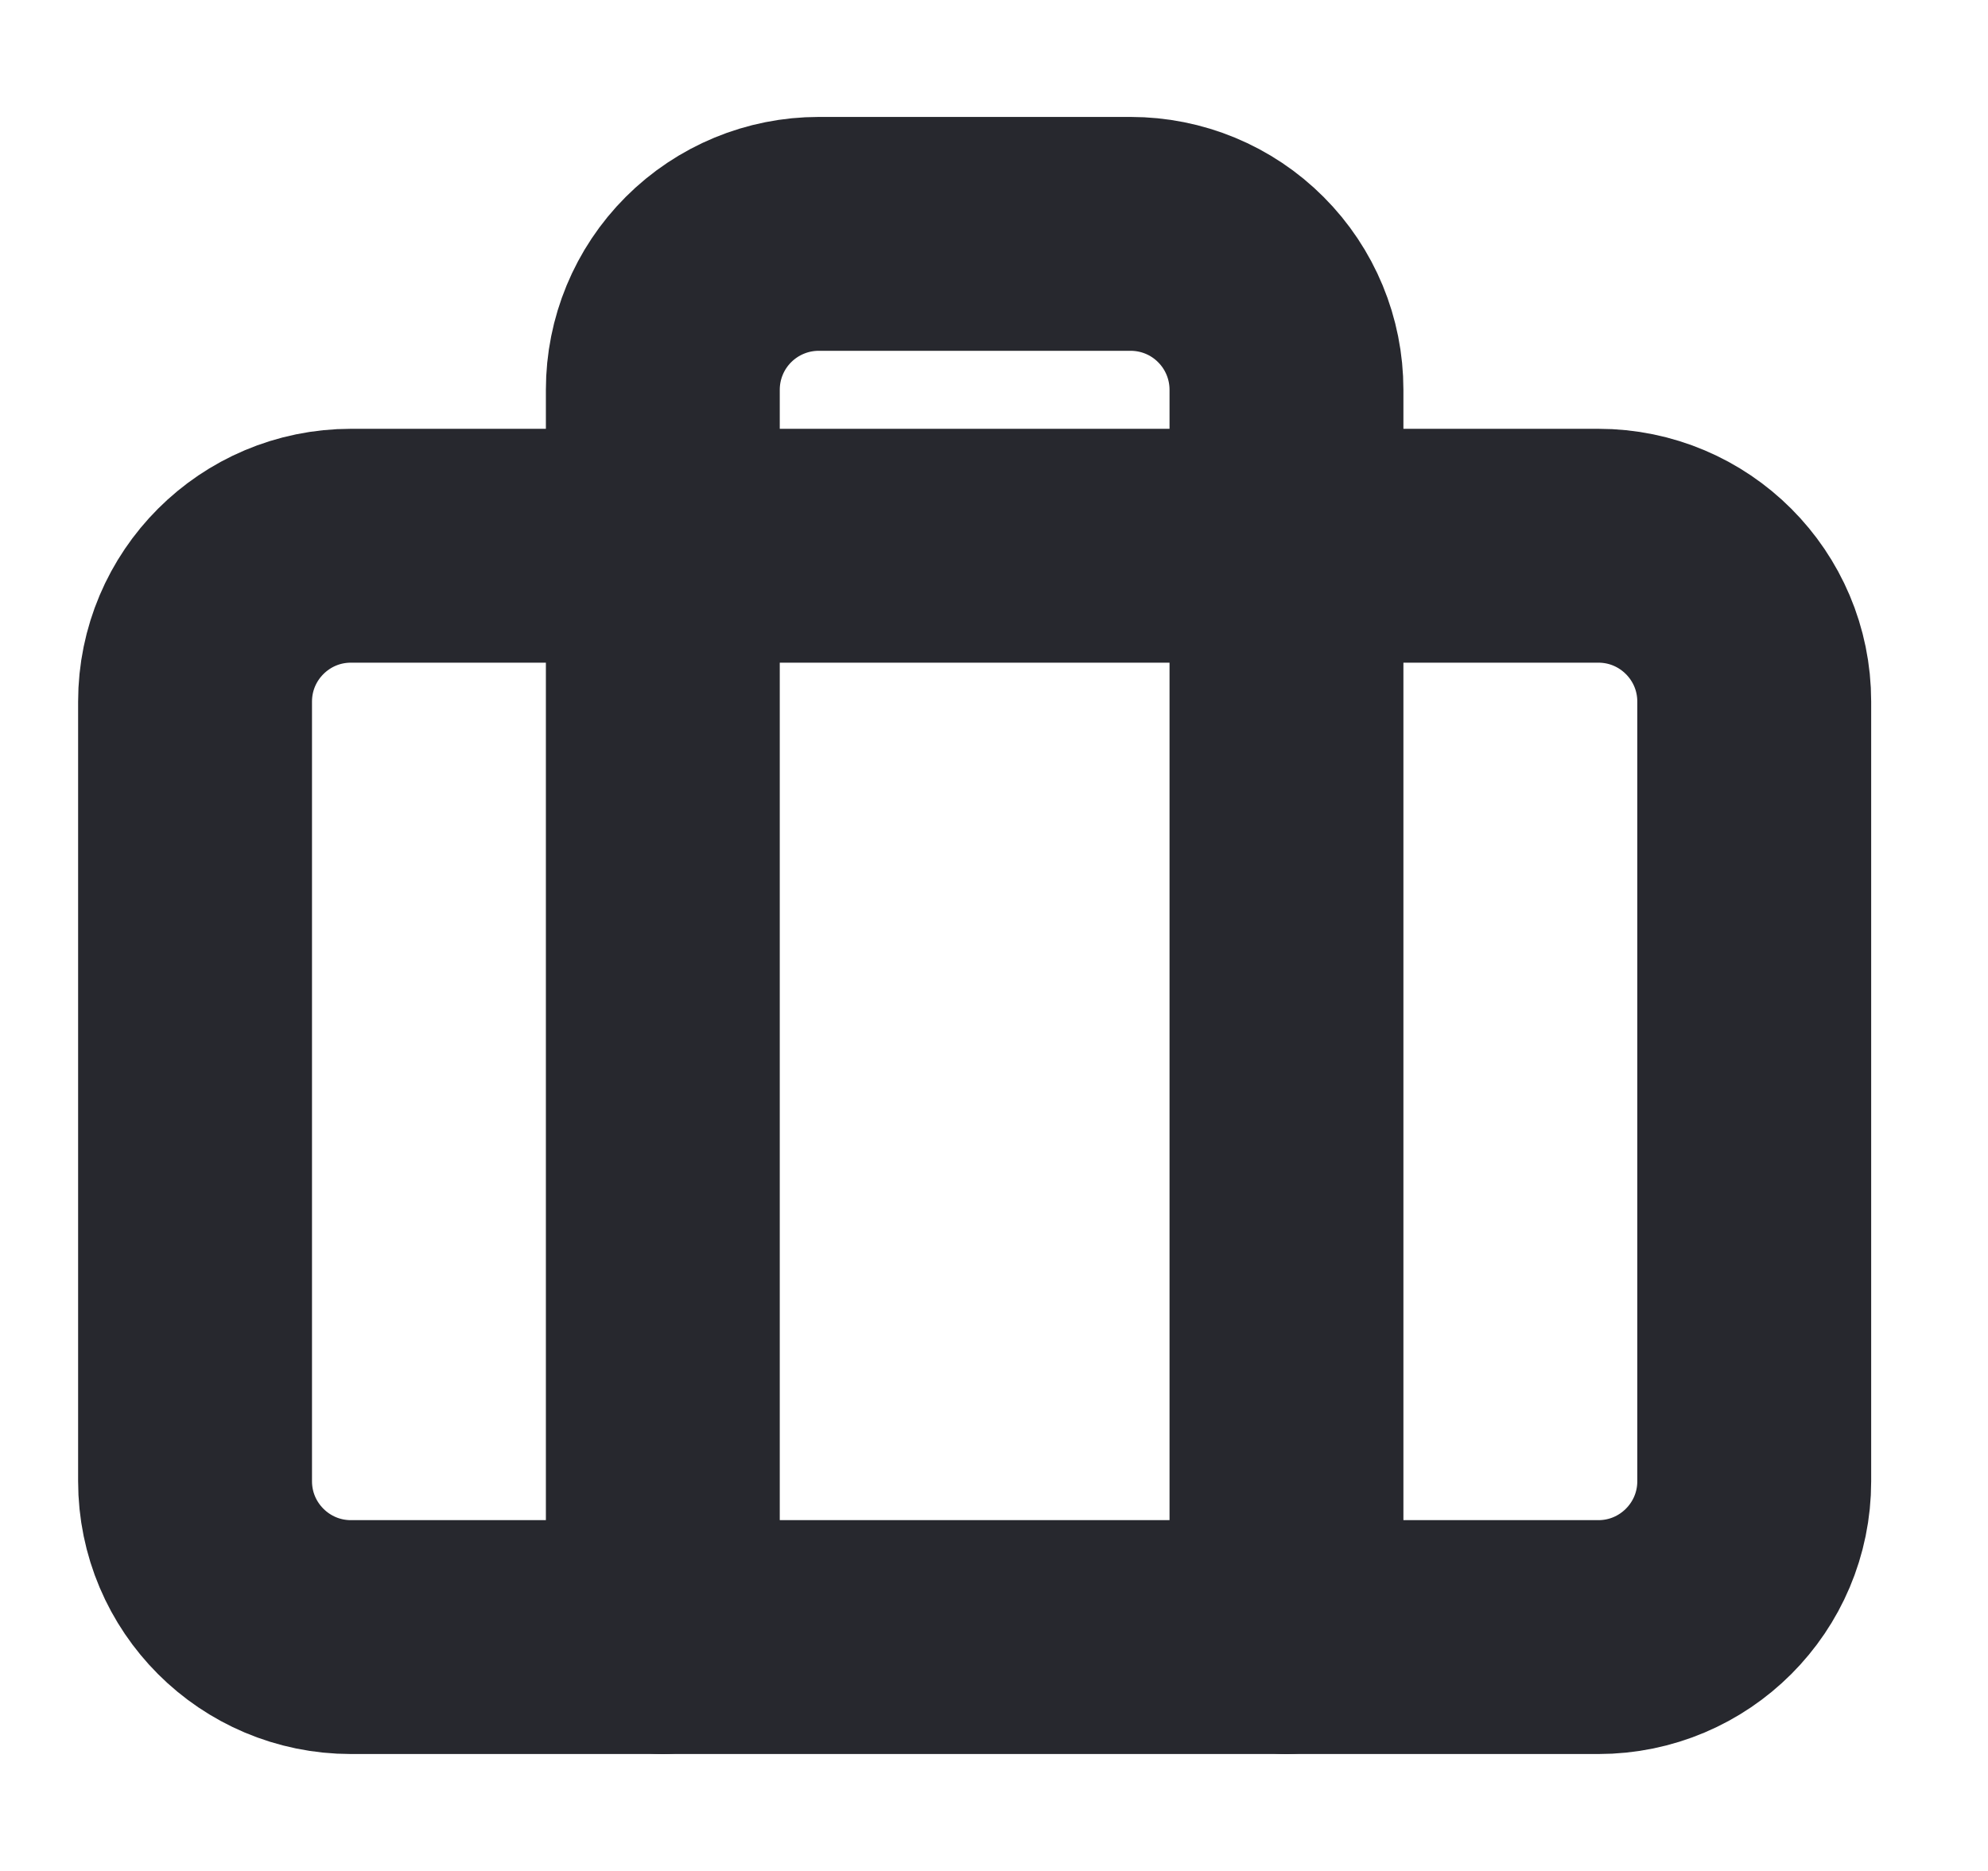
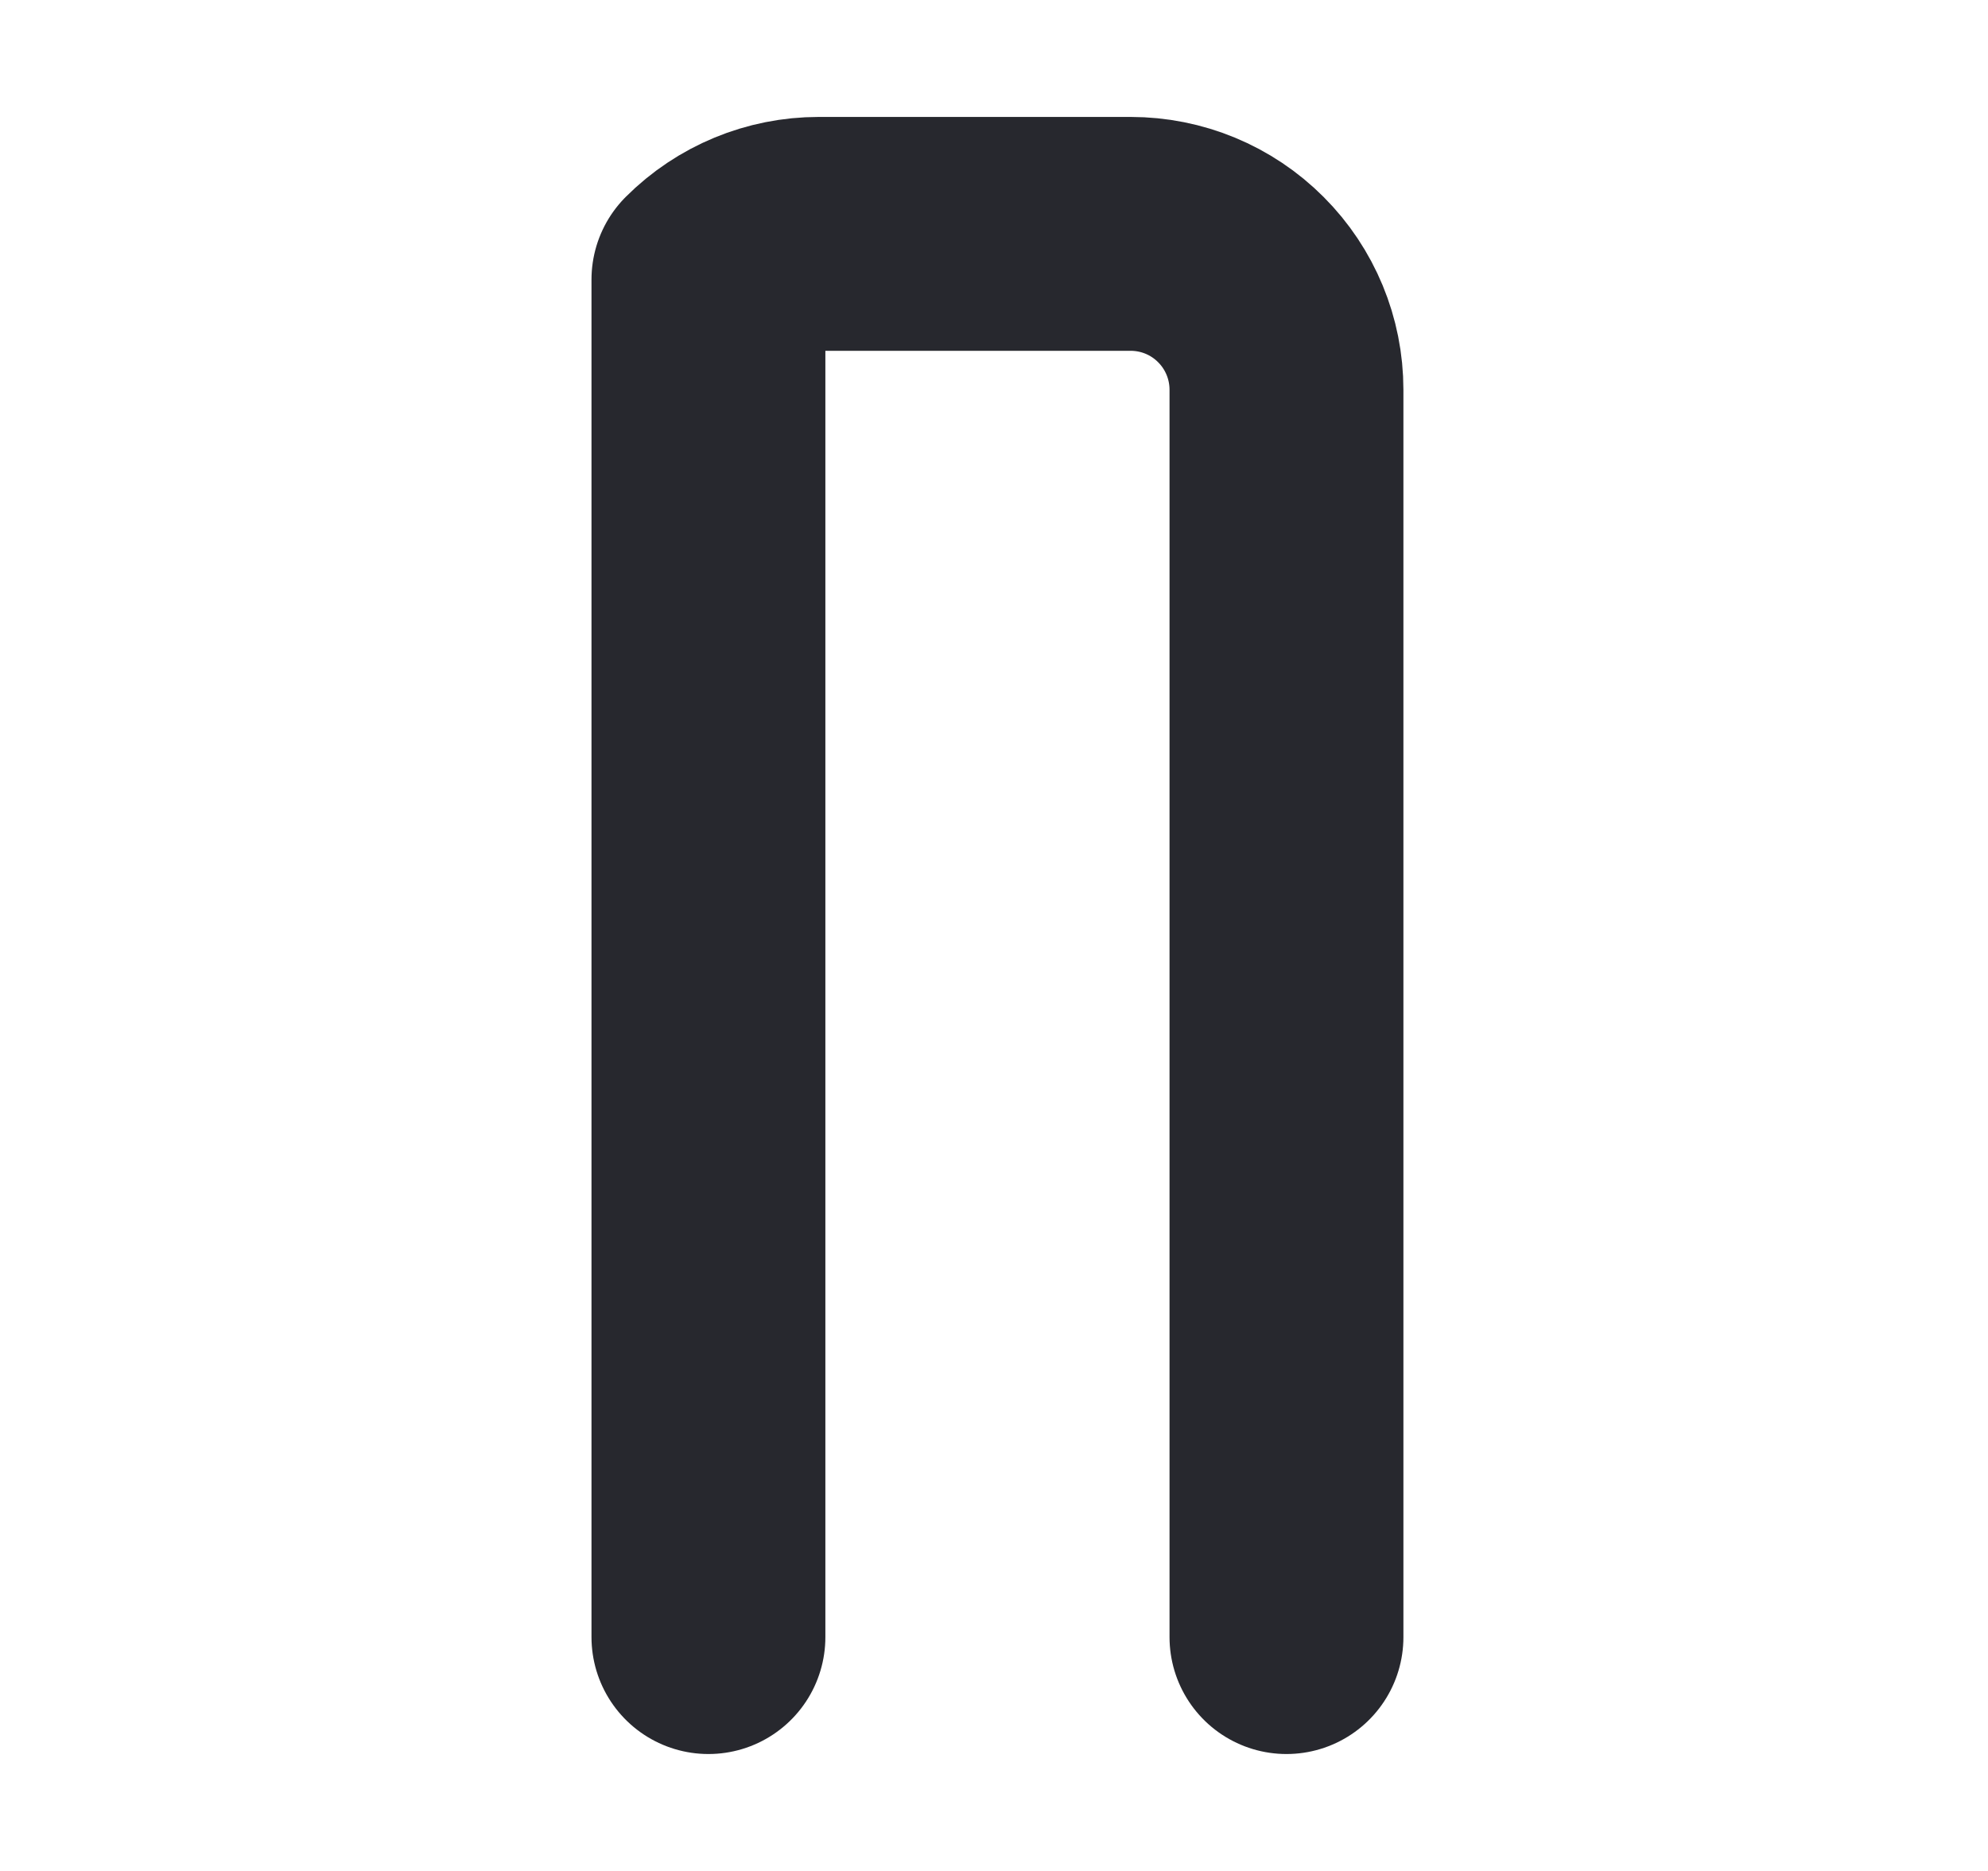
<svg xmlns="http://www.w3.org/2000/svg" width="17" height="16" viewBox="0 0 17 16" fill="none">
  <g clip-path="url(#clip0_1524_20860)">
-     <path d="M13.668 4.667H3.001C2.265 4.667 1.668 5.264 1.668 6V12.667C1.668 13.403 2.265 14 3.001 14H13.668C14.404 14 15.001 13.403 15.001 12.667V6C15.001 5.264 14.404 4.667 13.668 4.667Z" stroke="#27282E" stroke-width="2" stroke-linecap="round" stroke-linejoin="round" />
-     <path d="M11.001 14V3.333C11.001 2.98 10.861 2.641 10.611 2.391C10.361 2.14 10.022 2 9.668 2H7.001C6.648 2 6.309 2.14 6.058 2.391C5.808 2.641 5.668 2.98 5.668 3.333V14" stroke="#27282E" stroke-width="2" stroke-linecap="round" stroke-linejoin="round" />
+     <path d="M11.001 14V3.333C11.001 2.98 10.861 2.641 10.611 2.391C10.361 2.14 10.022 2 9.668 2H7.001C6.648 2 6.309 2.14 6.058 2.391V14" stroke="#27282E" stroke-width="2" stroke-linecap="round" stroke-linejoin="round" />
  </g>
  <defs>
    <clipPath id="clip0_1524_20860">
      <rect width="16" height="16" fill="white" transform="translate(0.334)" />
    </clipPath>
  </defs>
</svg>